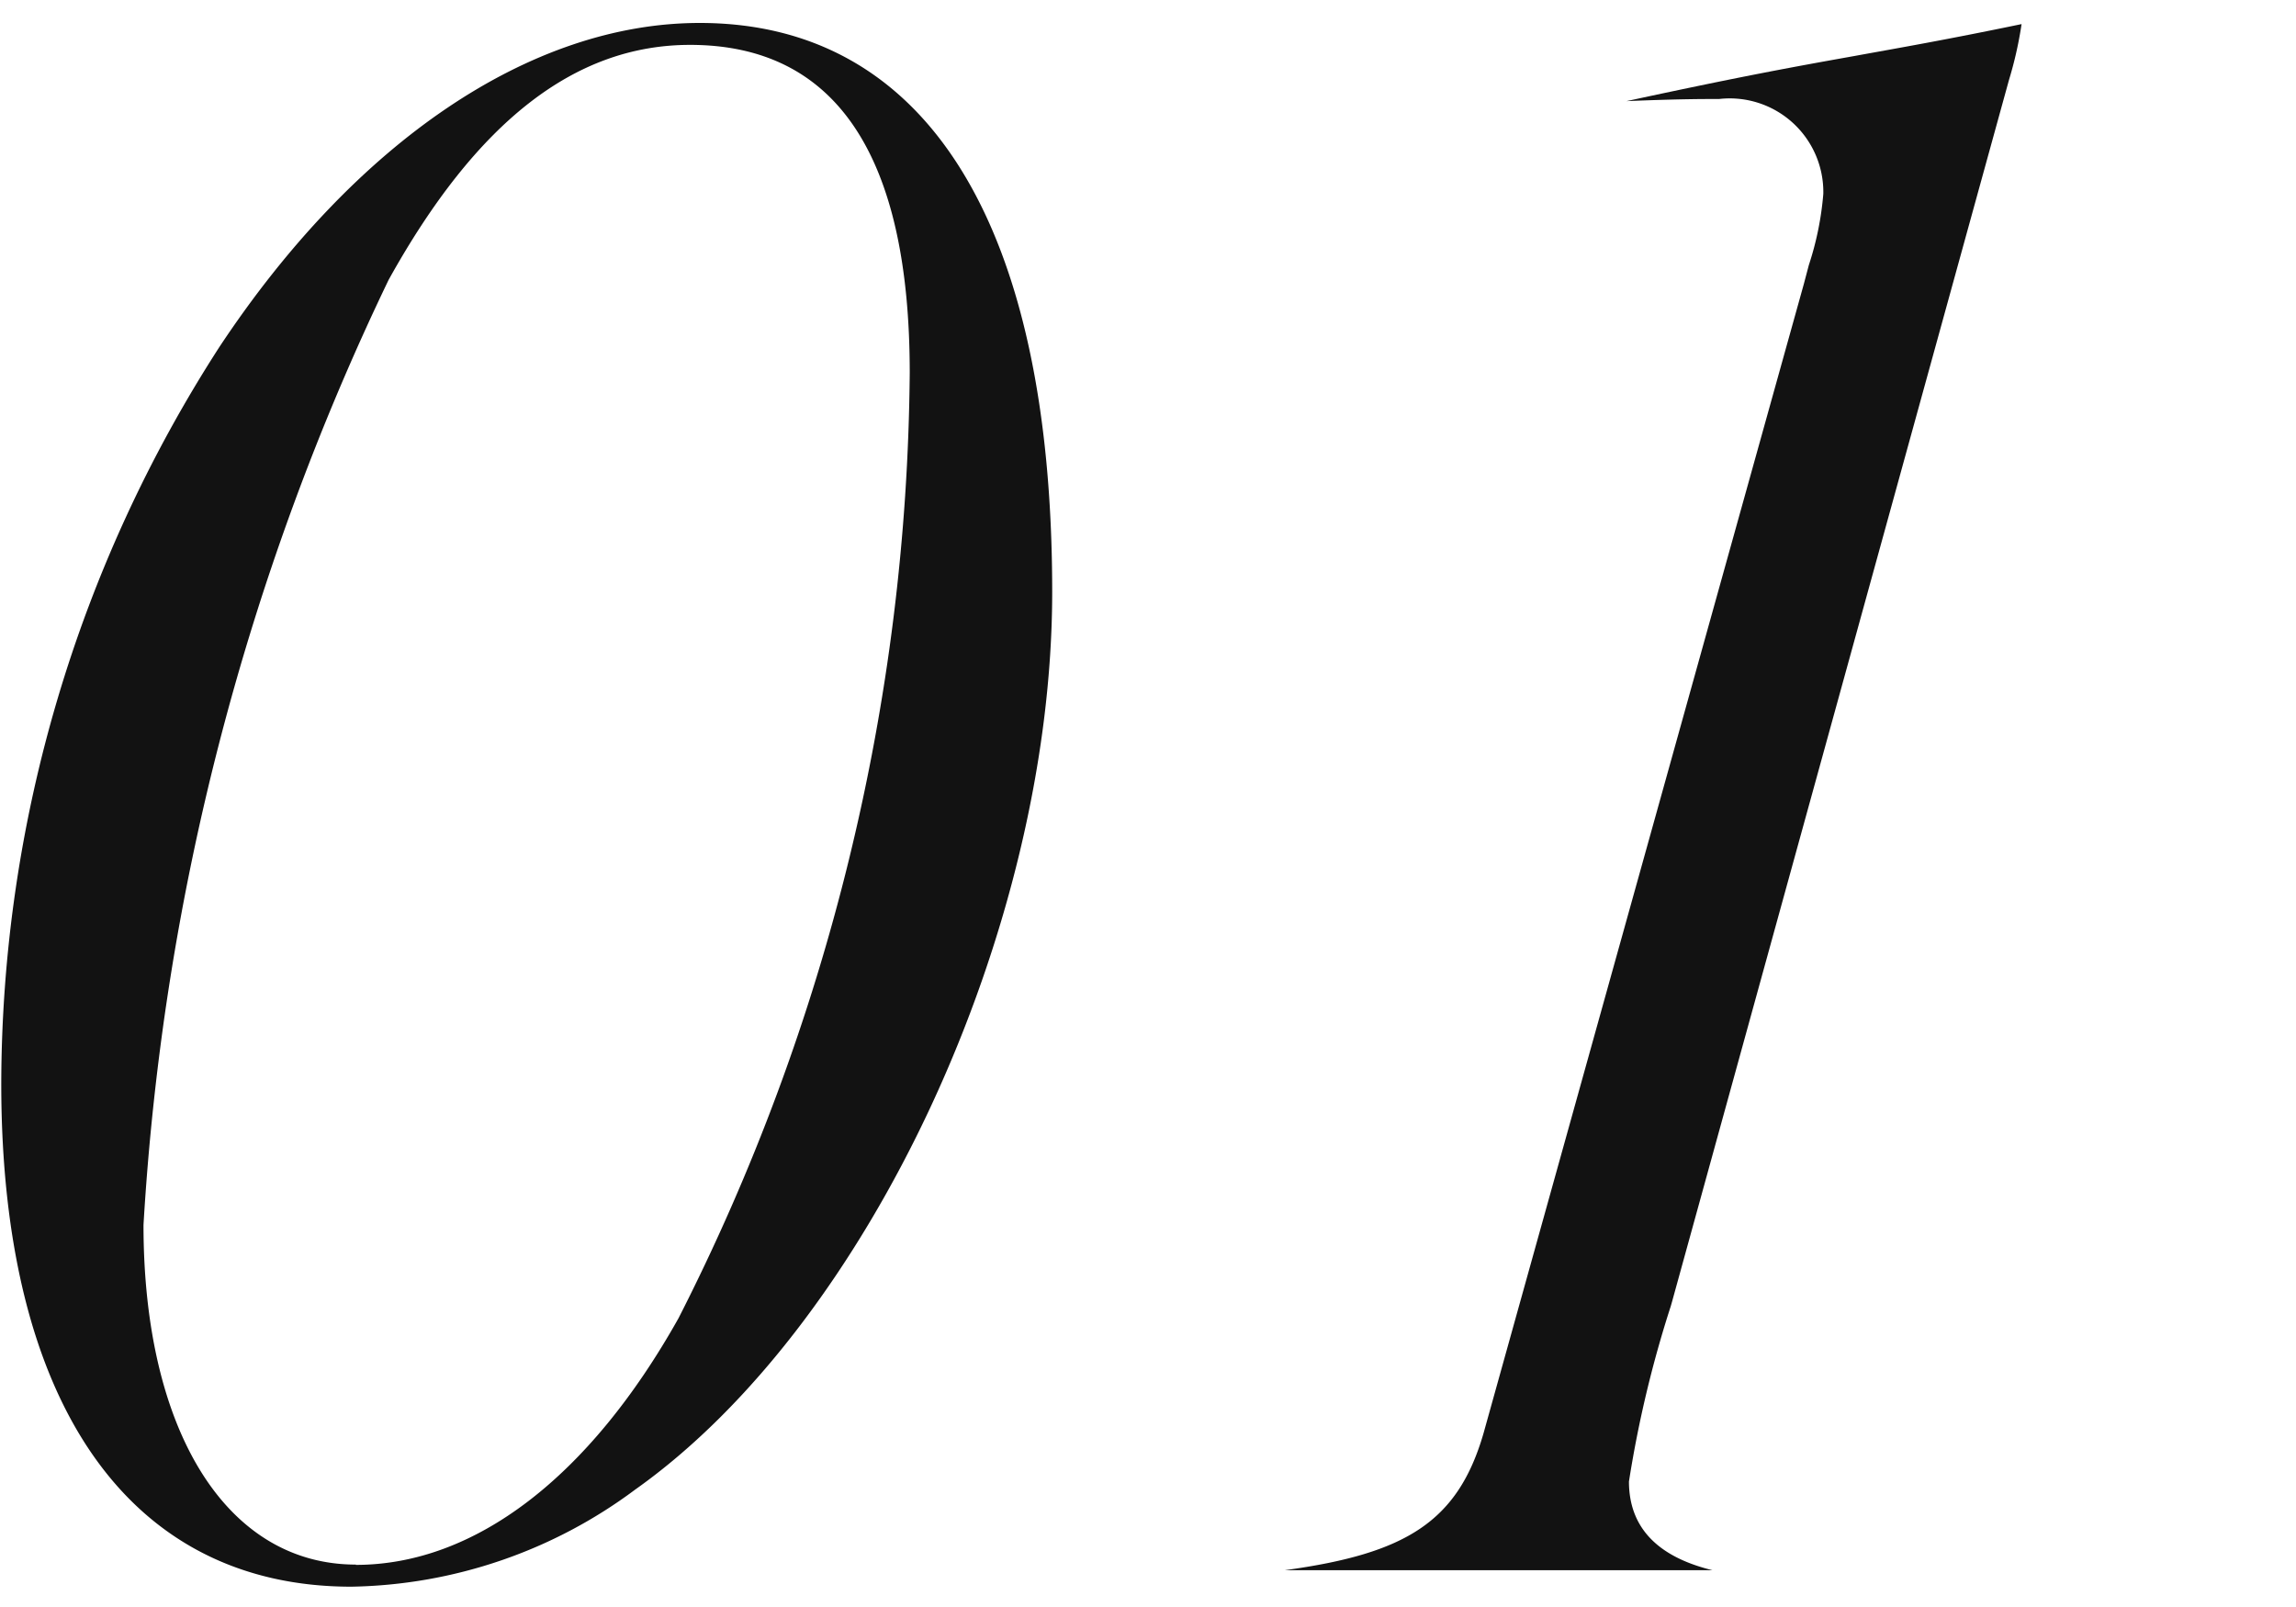
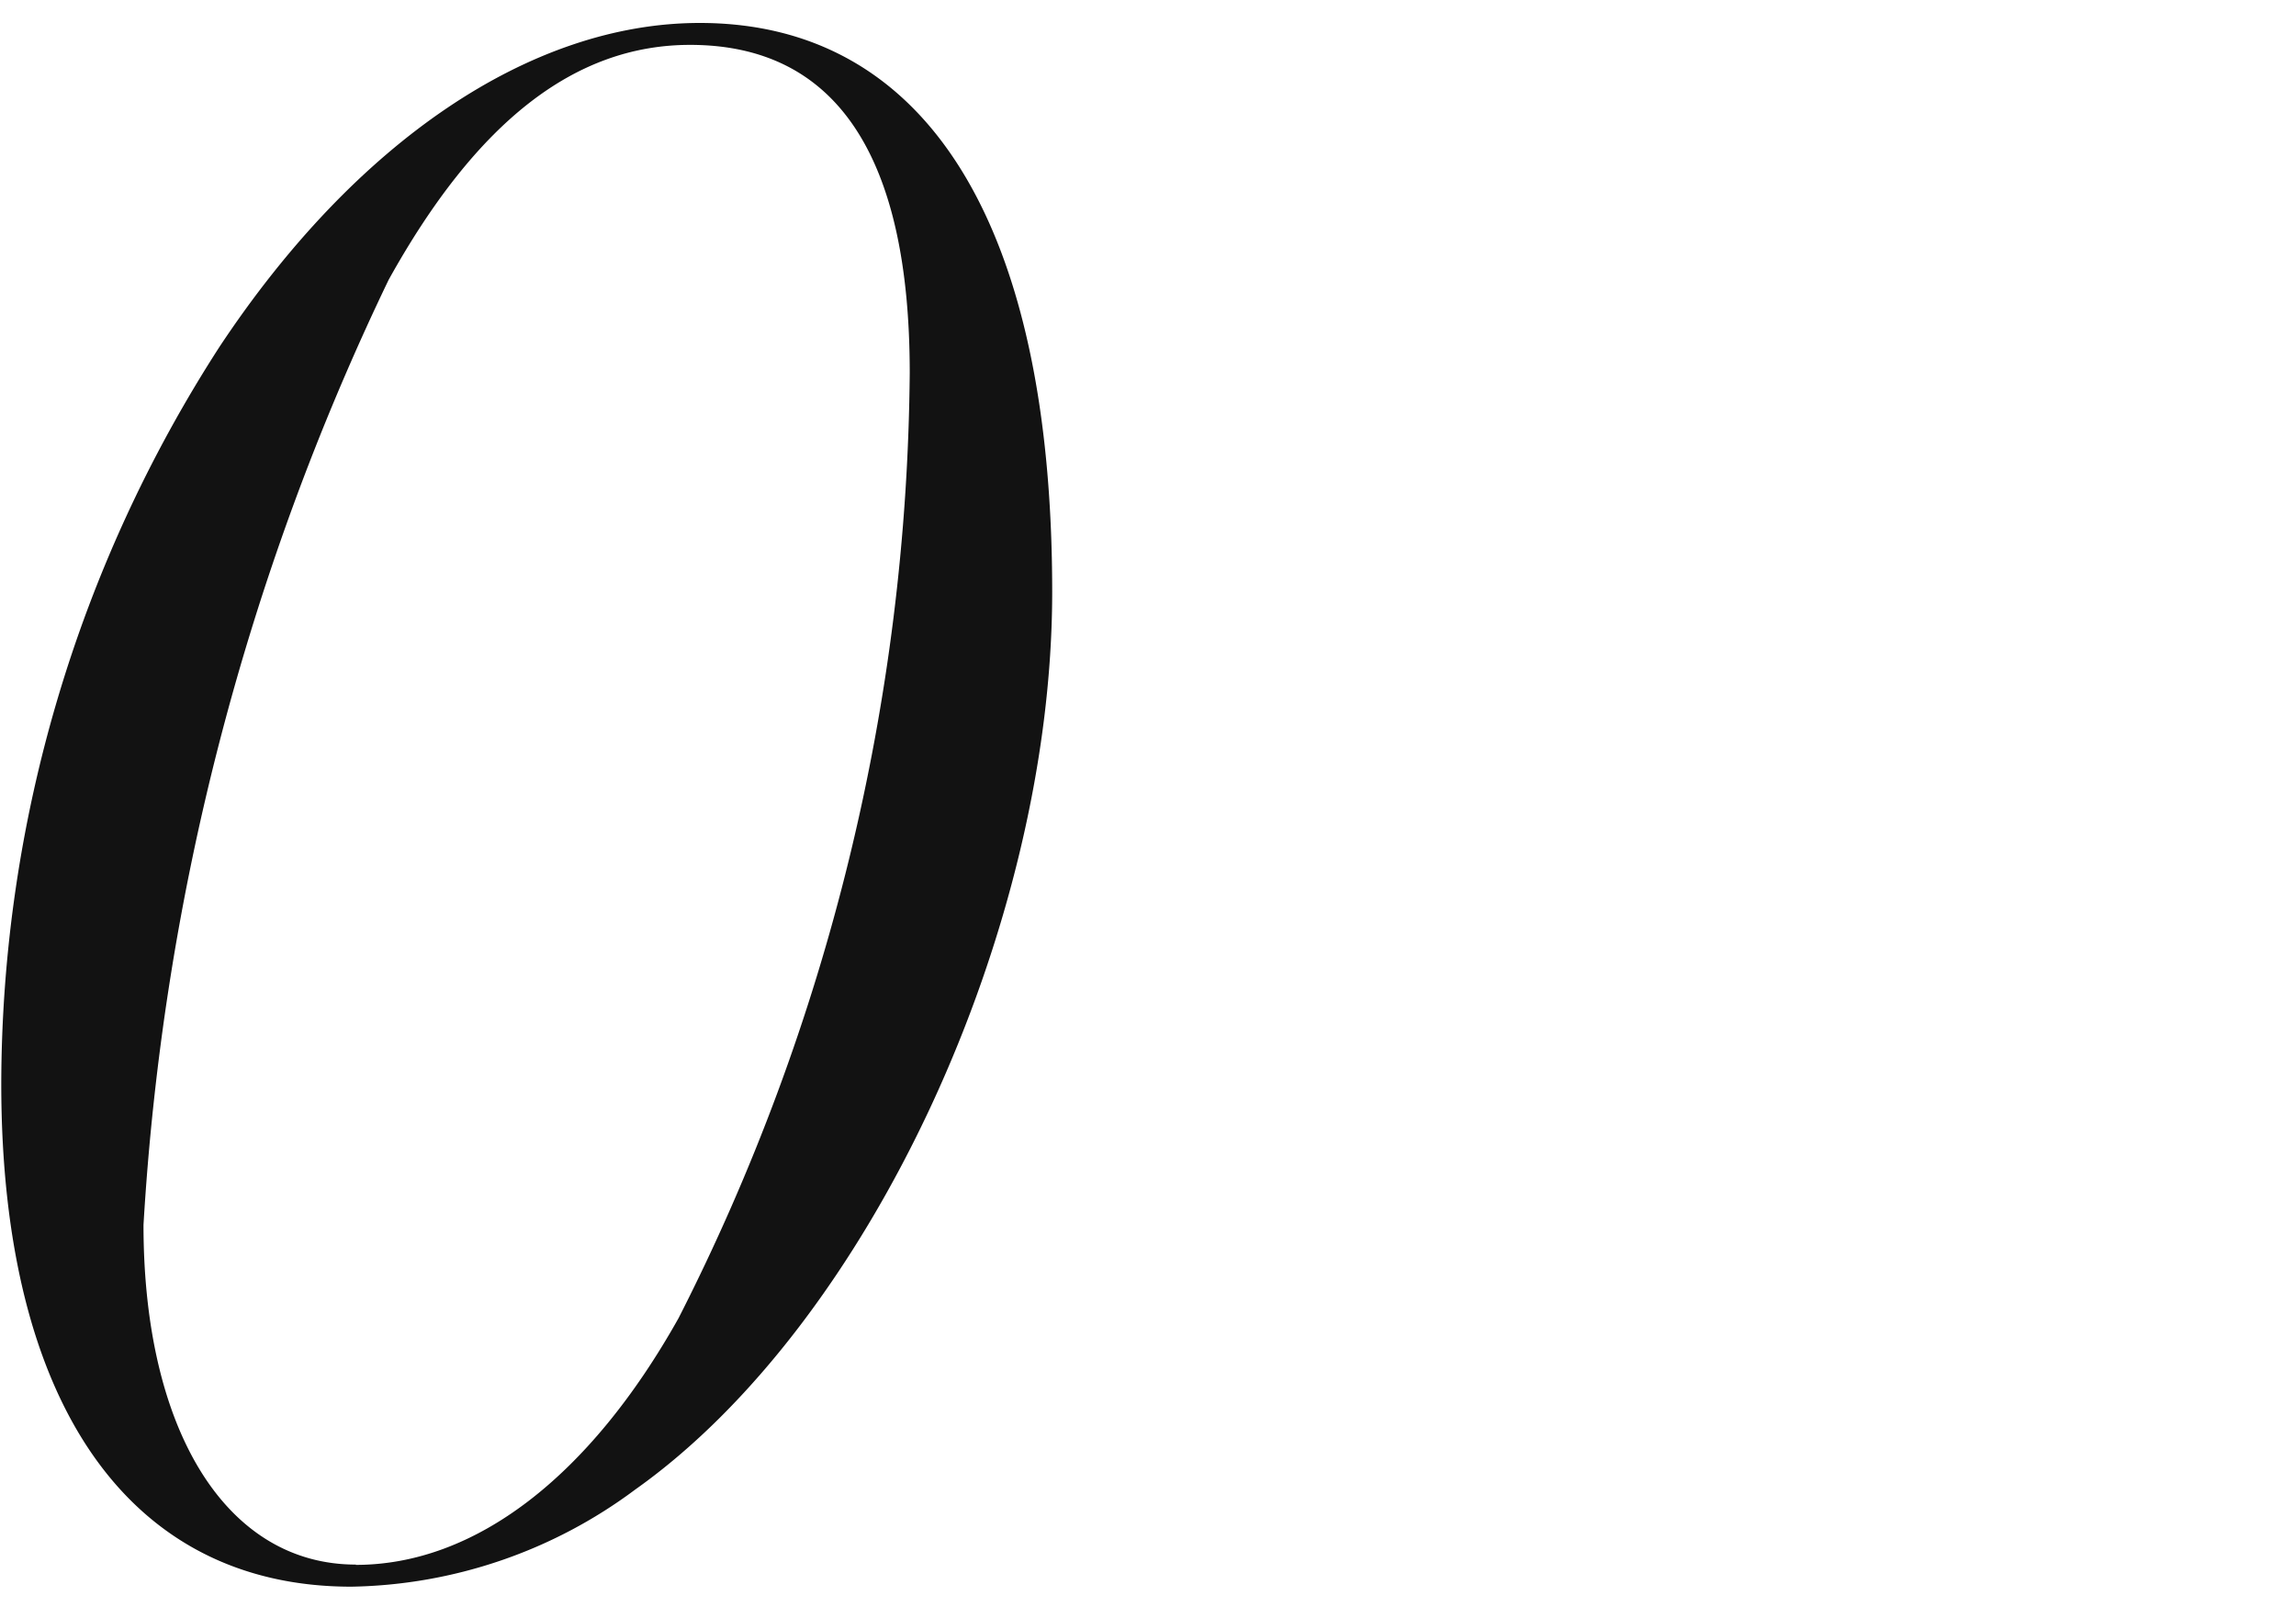
<svg xmlns="http://www.w3.org/2000/svg" width="40" height="28" viewBox="0 0 40 28">
  <defs>
    <clipPath id="clip-path">
      <rect id="Rectangle_55567" data-name="Rectangle 55567" width="40" height="28" fill="none" />
    </clipPath>
  </defs>
  <g id="_01" data-name="01" clip-path="url(#clip-path)">
    <path id="_パス_509571" d="M12.19.4C9.254.4,6.2,2.456,3.822,6.046a23.747,23.747,0,0,0-3.8,12.836c0,5.57,2.223,8.764,6.1,8.764a8.5,8.5,0,0,0,4.947-1.694c4.072-2.886,7.262-9.757,7.262-15.642C18.33,3.917,16.149.4,12.19.4M6.2,27.261c-2.25,0-3.7-2.323-3.7-5.919A43.94,43.94,0,0,1,6.771,4.875C8.3,2.121,10.015.782,12.022.782c2.539,0,3.827,1.922,3.827,5.713a36.948,36.948,0,0,1-4.027,16.471c-1.552,2.769-3.549,4.3-5.623,4.3" fill="#121212" />
-     <path id="_パス_509572" d="M22.39,27.359h7.444c-.761-.186-1.455-.6-1.455-1.546a19.954,19.954,0,0,1,.729-3.056l.023-.081L35,1.392A6.743,6.743,0,0,0,35.219.42C33.869.7,33.073.836,32.3.977c-.979.175-1.9.34-3.871.765l-.093.02c.5-.021,1.025-.037,1.489-.037h.123a1.631,1.631,0,0,1,1.817,1.653,5.34,5.34,0,0,1-.252,1.24l-.088.333-5.579,20.02c-.449,1.551-1.362,2.1-3.457,2.387" fill="#121212" />
  </g>
</svg>